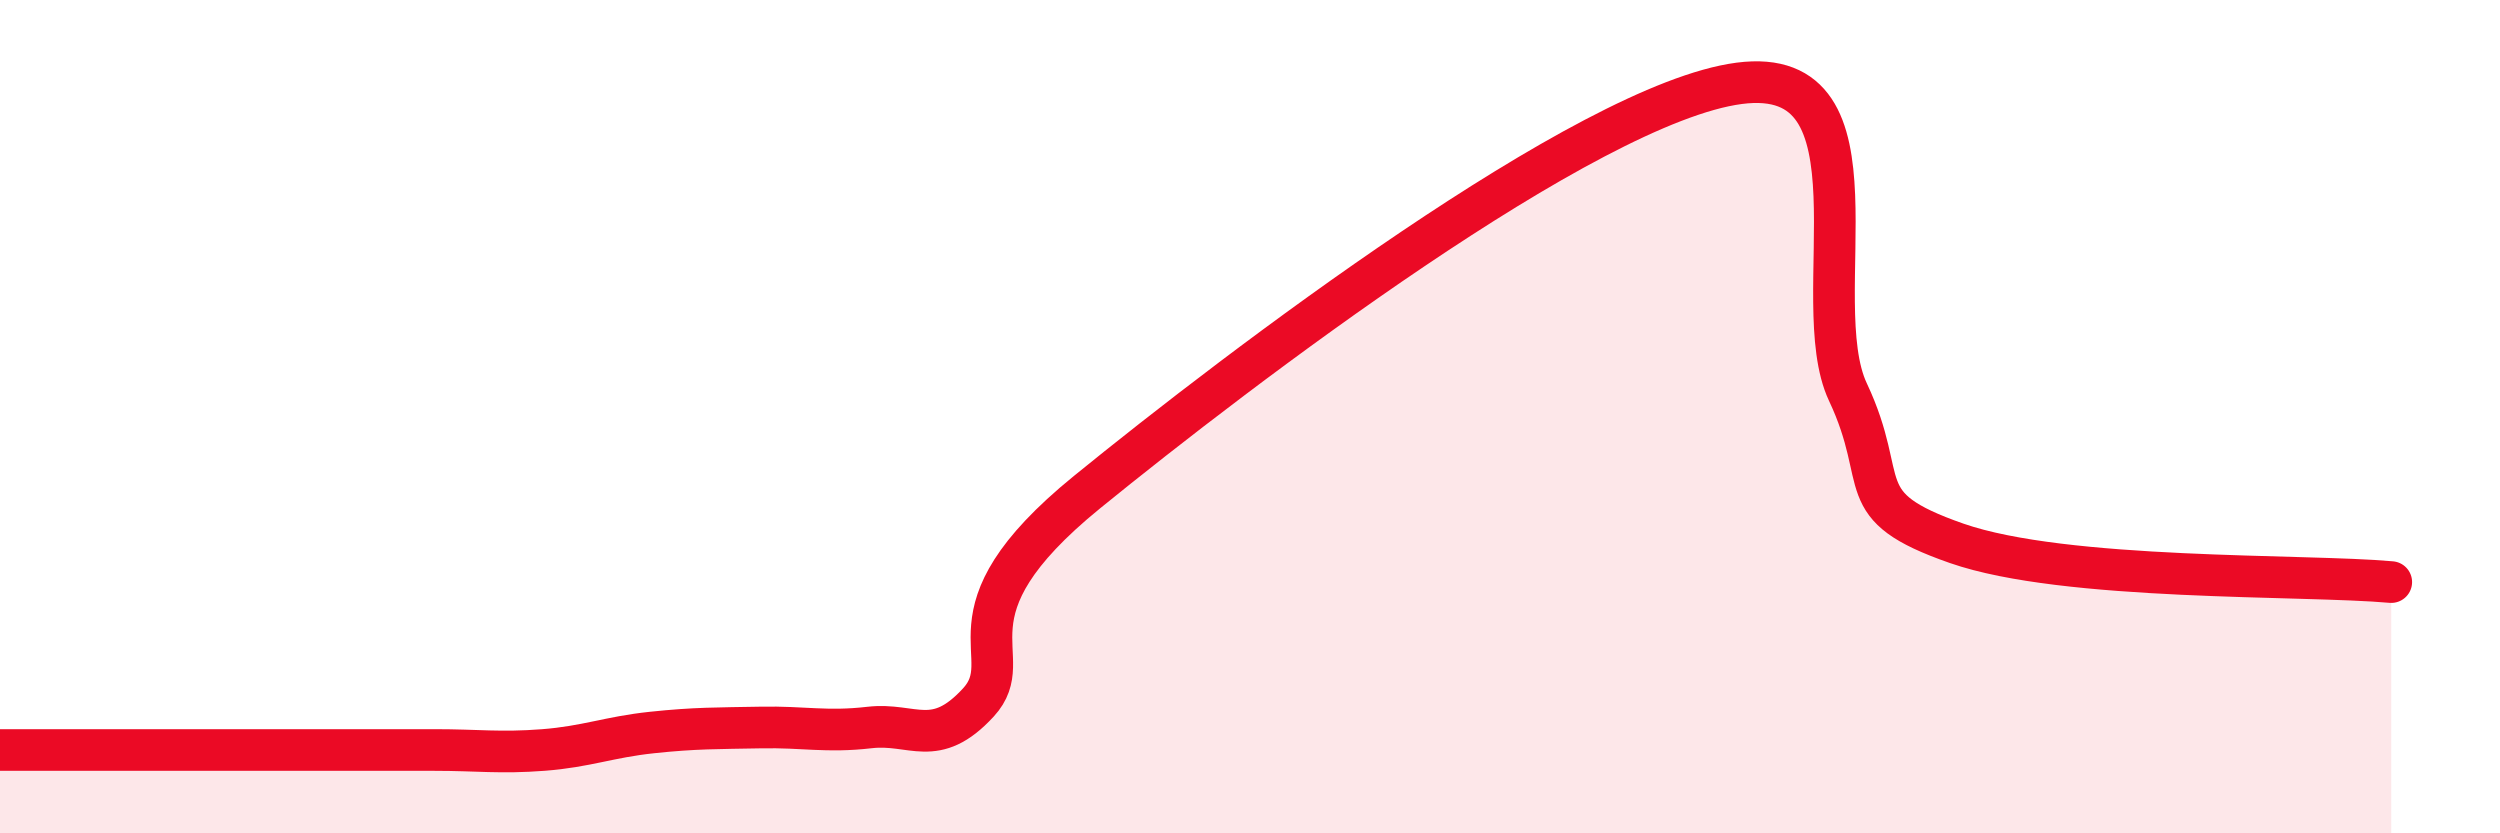
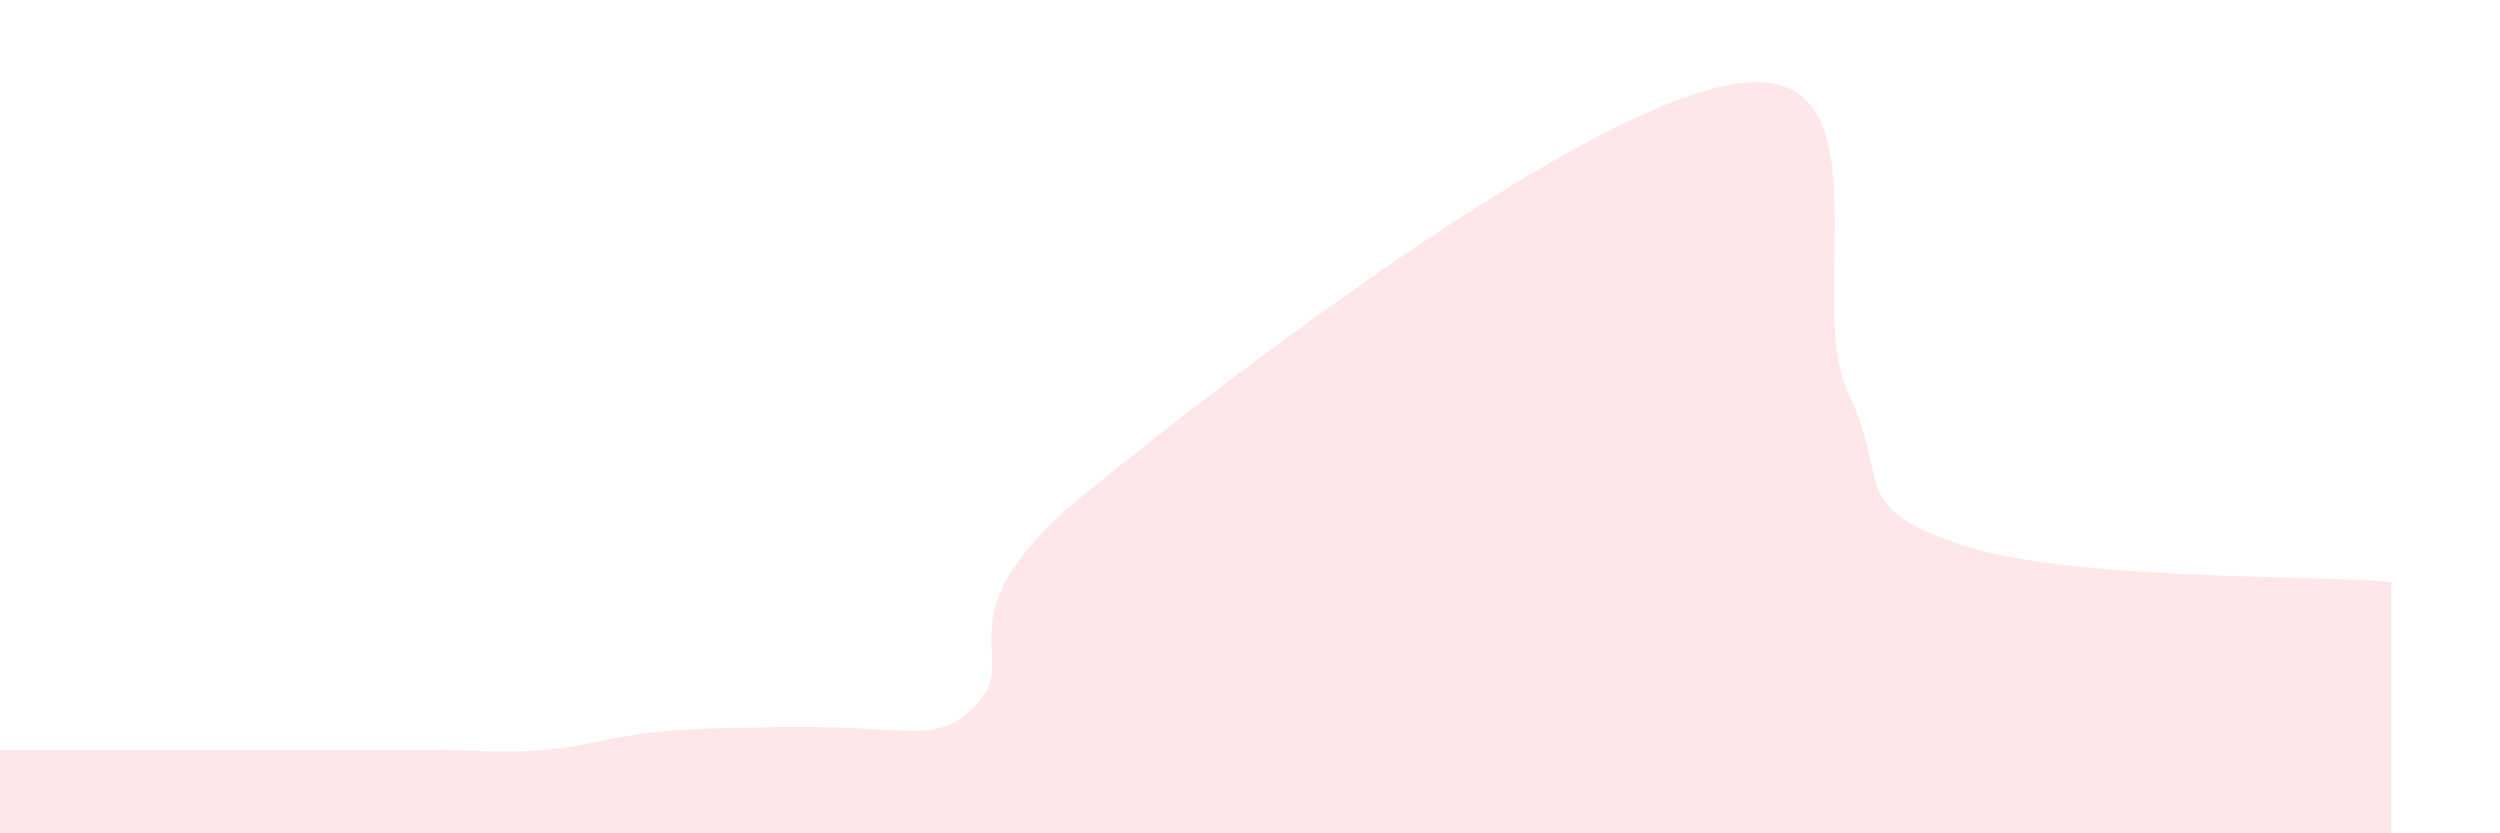
<svg xmlns="http://www.w3.org/2000/svg" width="60" height="20" viewBox="0 0 60 20">
-   <path d="M 0,18 C 0.52,18 1.57,18 2.61,18 C 3.65,18 4.18,18 5.22,18 C 6.26,18 6.79,18 7.83,18 C 8.87,18 9.39,18 10.43,18 C 11.47,18 12,18.08 13.04,18 C 14.08,17.92 14.61,17.69 15.65,17.58 C 16.69,17.47 17.22,17.48 18.26,17.46 C 19.3,17.44 19.83,17.58 20.87,17.46 C 21.91,17.34 22.44,17.99 23.48,16.86 C 24.52,15.73 22.44,14.78 26.09,11.81 C 29.74,8.84 38.09,2.48 41.74,2 C 45.39,1.52 43.31,7.2 44.35,9.41 C 45.39,11.62 44.35,12.13 46.96,13.04 C 49.57,13.95 55.3,13.78 57.39,13.97L57.39 20L0 20Z" fill="#EB0A25" opacity="0.1" stroke-linecap="round" stroke-linejoin="round" />
-   <path d="M 0,18 C 0.52,18 1.57,18 2.61,18 C 3.65,18 4.18,18 5.22,18 C 6.26,18 6.79,18 7.83,18 C 8.87,18 9.39,18 10.43,18 C 11.47,18 12,18.08 13.04,18 C 14.08,17.92 14.61,17.69 15.65,17.58 C 16.69,17.47 17.22,17.48 18.26,17.46 C 19.3,17.44 19.83,17.58 20.87,17.46 C 21.91,17.34 22.44,17.99 23.48,16.86 C 24.52,15.73 22.44,14.78 26.09,11.81 C 29.74,8.84 38.09,2.48 41.74,2 C 45.39,1.52 43.31,7.2 44.35,9.41 C 45.39,11.62 44.35,12.13 46.96,13.04 C 49.57,13.95 55.3,13.78 57.39,13.97" stroke="#EB0A25" stroke-width="1" fill="none" stroke-linecap="round" stroke-linejoin="round" />
+   <path d="M 0,18 C 0.52,18 1.57,18 2.61,18 C 3.65,18 4.18,18 5.22,18 C 6.26,18 6.79,18 7.83,18 C 8.87,18 9.39,18 10.43,18 C 11.47,18 12,18.08 13.04,18 C 14.08,17.92 14.61,17.69 15.65,17.58 C 16.69,17.47 17.22,17.48 18.26,17.46 C 21.91,17.34 22.44,17.99 23.48,16.86 C 24.52,15.73 22.44,14.78 26.09,11.81 C 29.74,8.84 38.09,2.48 41.74,2 C 45.39,1.52 43.31,7.2 44.35,9.41 C 45.39,11.62 44.35,12.13 46.96,13.04 C 49.57,13.95 55.3,13.78 57.39,13.97L57.39 20L0 20Z" fill="#EB0A25" opacity="0.1" stroke-linecap="round" stroke-linejoin="round" />
</svg>